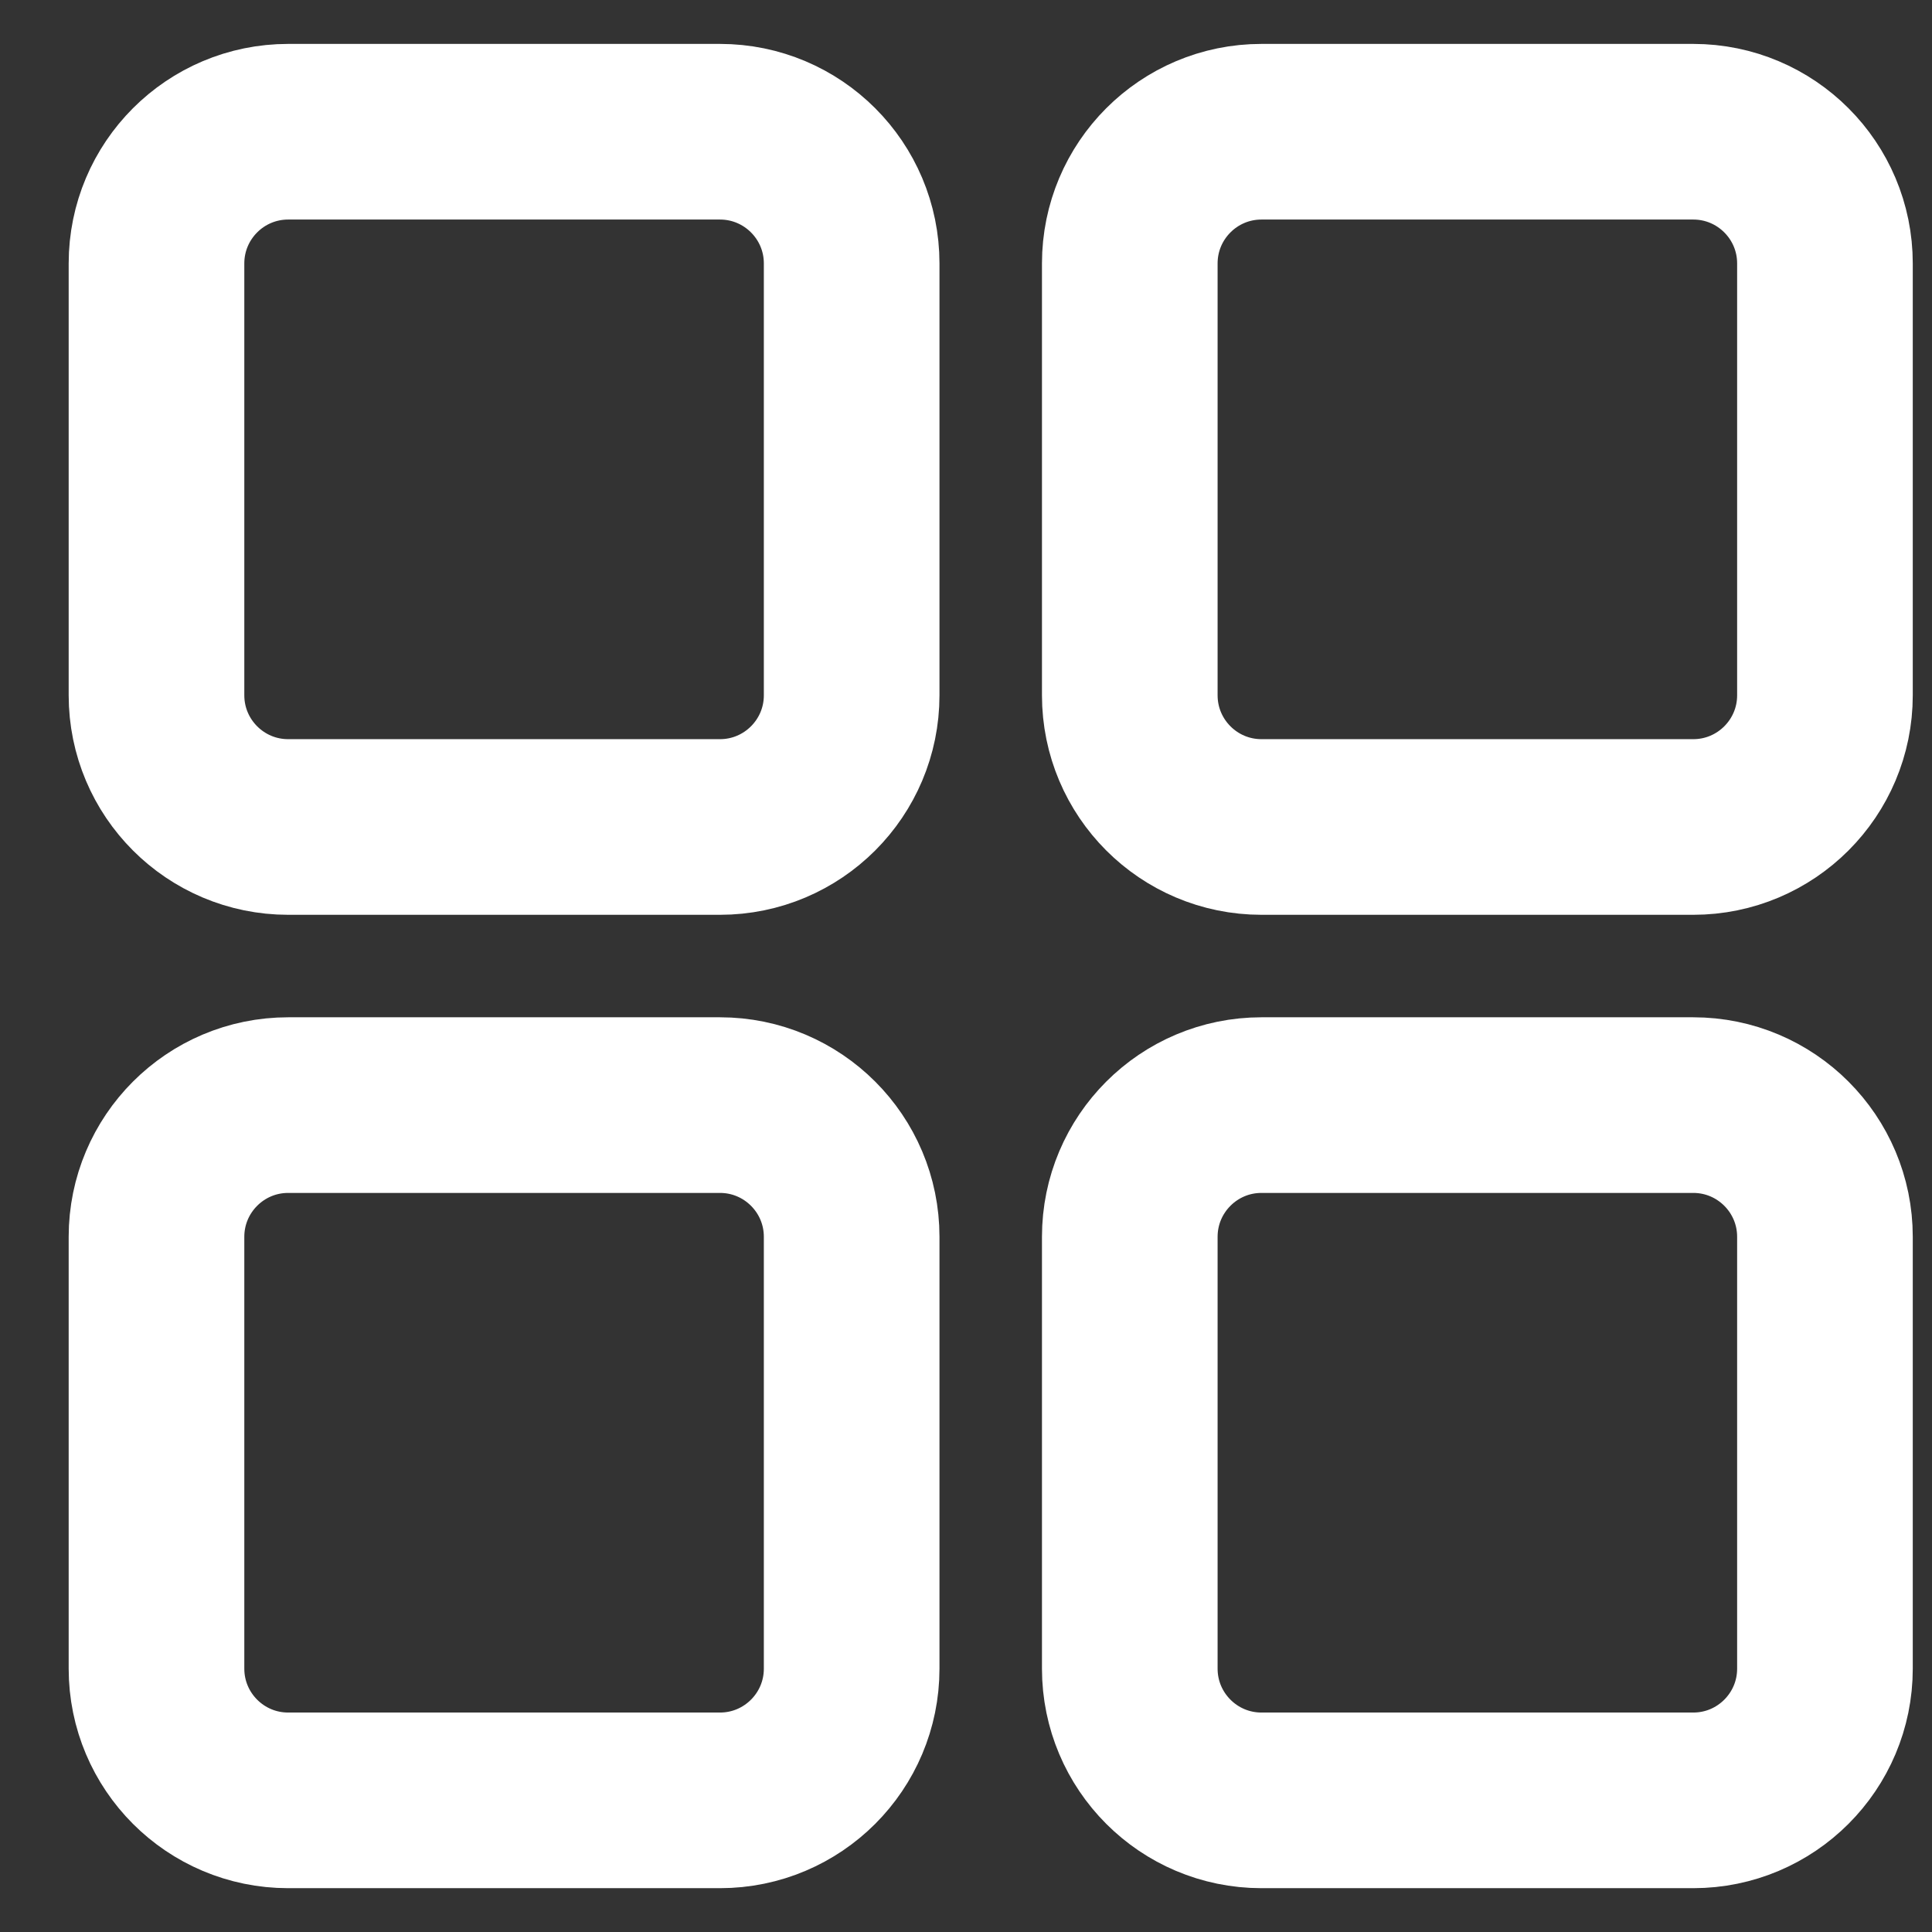
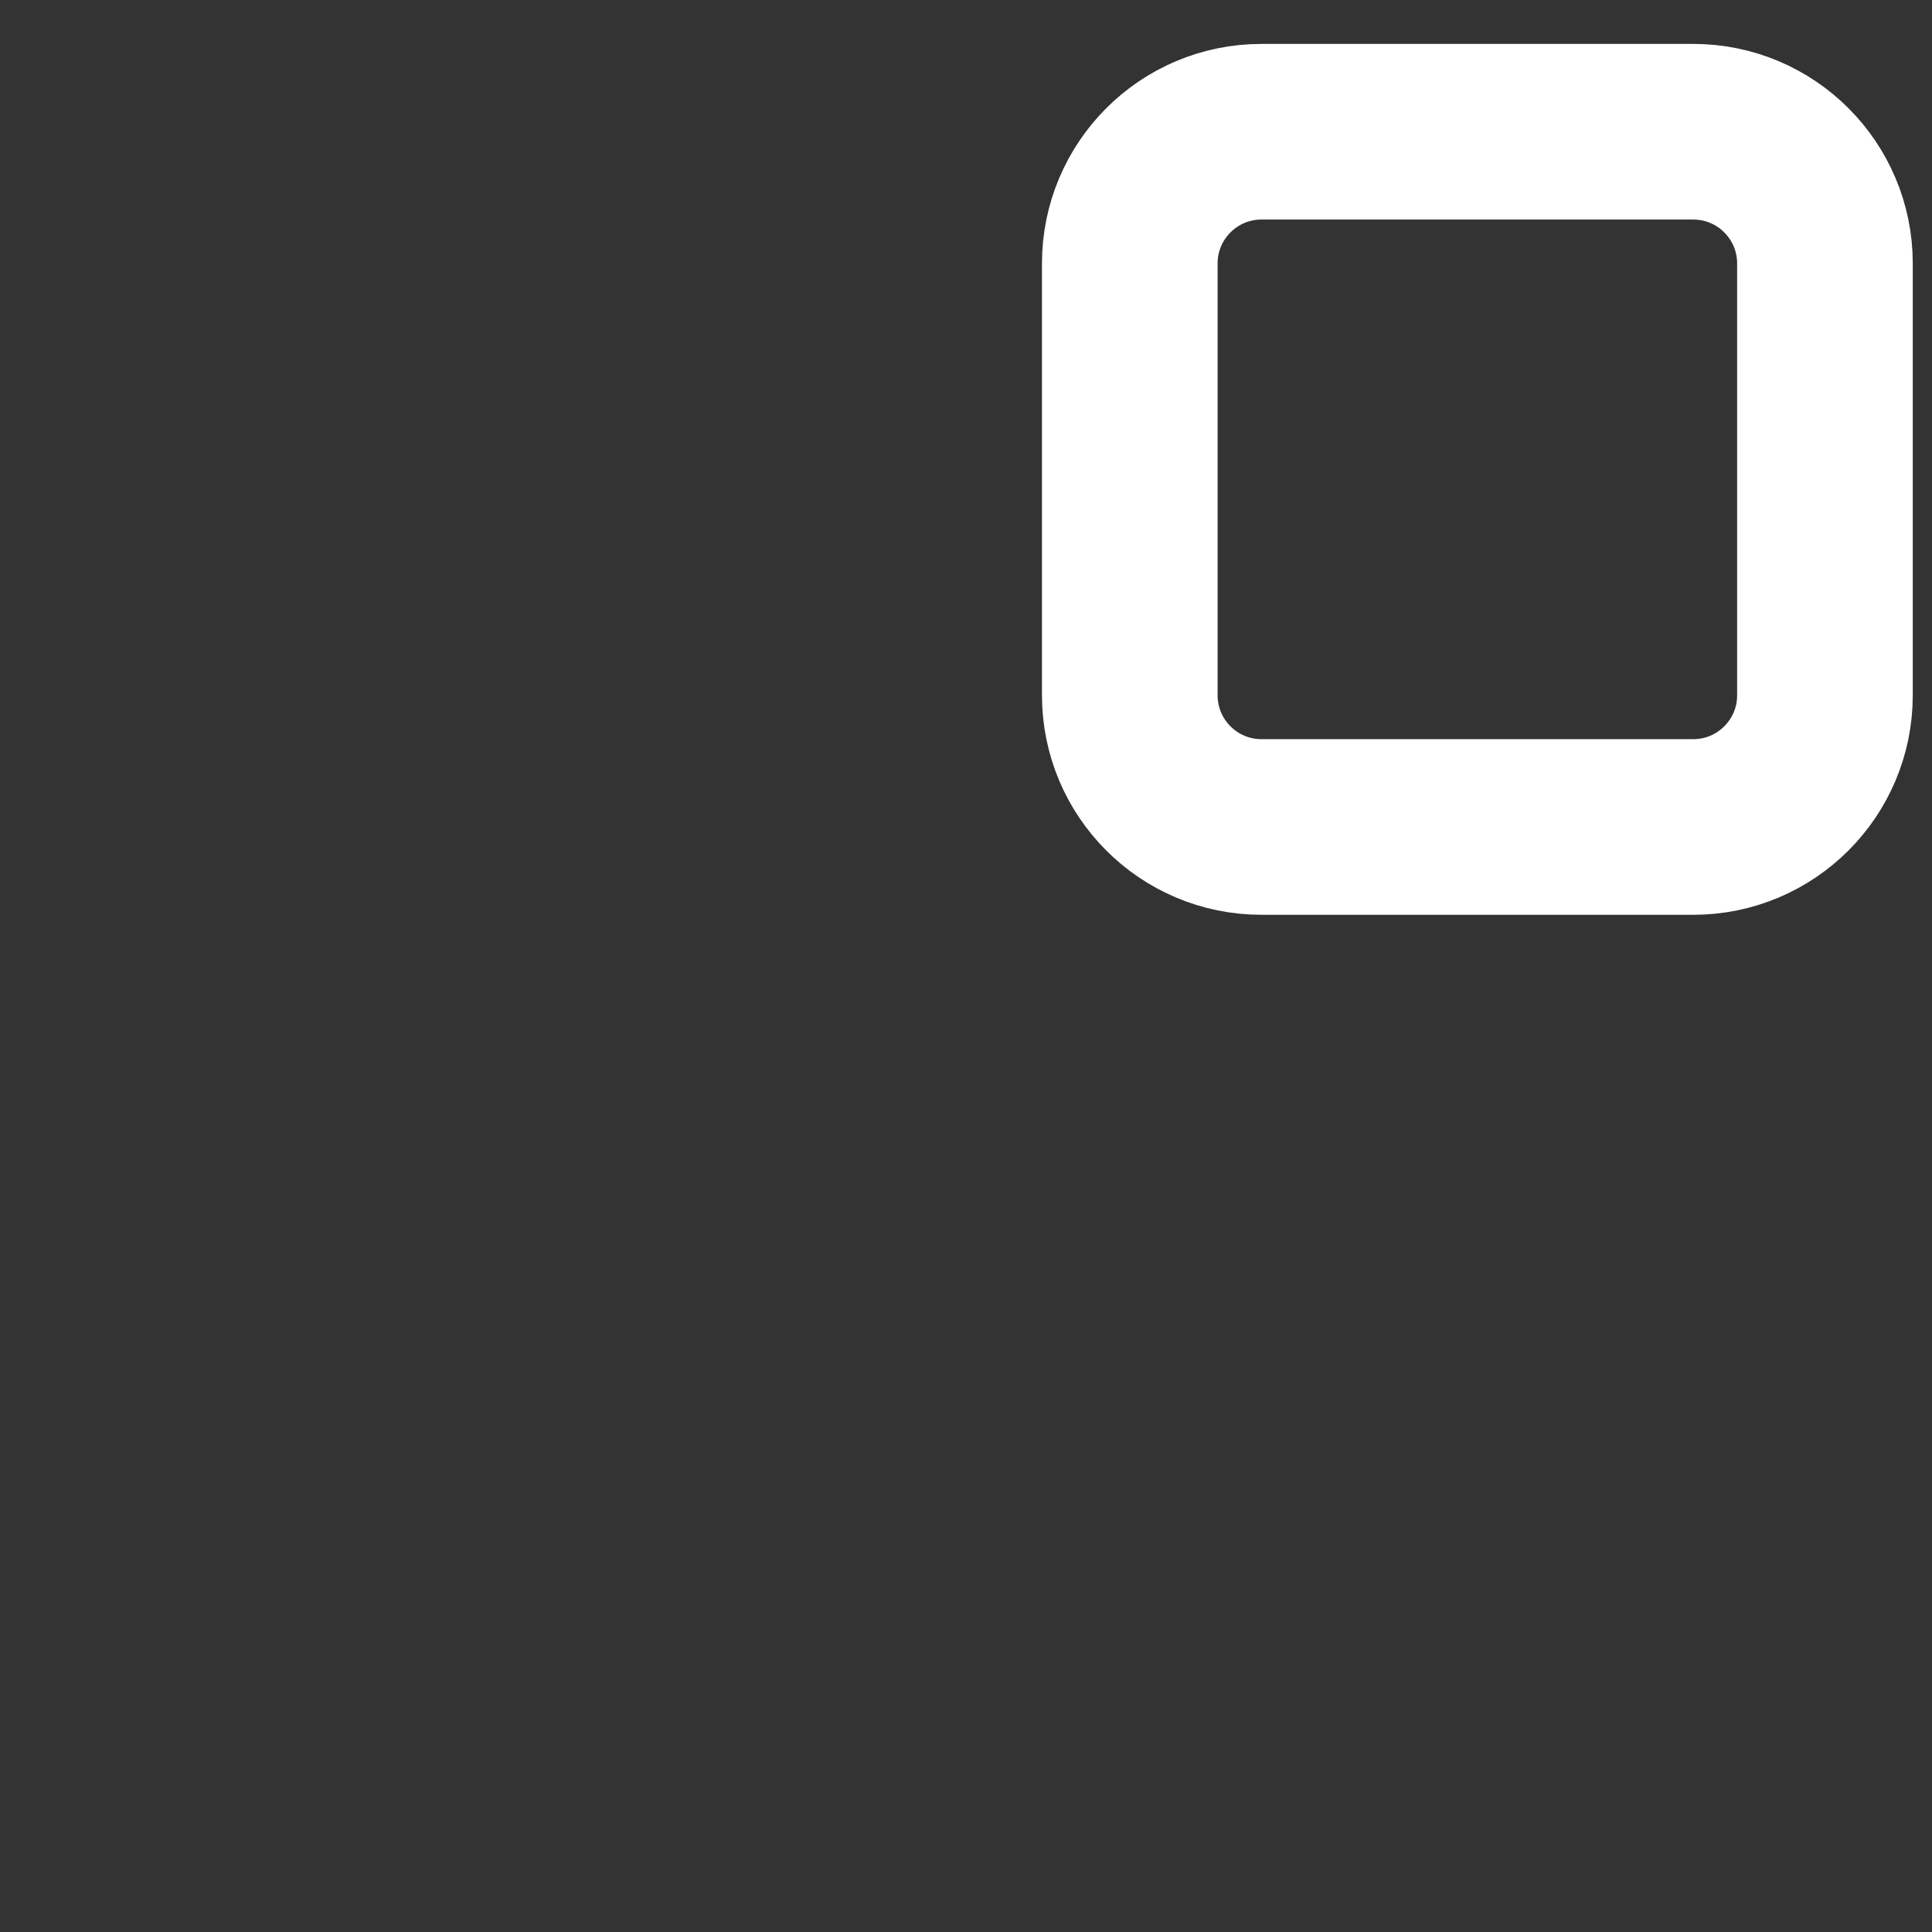
<svg xmlns="http://www.w3.org/2000/svg" width="22" height="22" viewBox="0 0 22 22" fill="none">
  <rect x="0" y="0" width="22" height="22" fill="#333333" stroke="none" />
-   <path d="M1.782 7.917V3C1.782 2.172 2.453 1.5 3.282 1.5H8.198C9.027 1.5 9.698 2.172 9.698 3V7.917C9.698 8.745 9.027 9.417 8.198 9.417H3.282C2.453 9.417 1.782 8.745 1.782 7.917Z" stroke="white" stroke-width="2" />
-   <path d="M1.782 19.001V14.084C1.782 13.256 2.453 12.584 3.282 12.584H8.198C9.027 12.584 9.698 13.256 9.698 14.084V19.001C9.698 19.829 9.027 20.501 8.198 20.501H3.282C2.453 20.501 1.782 19.829 1.782 19.001Z" stroke="white" stroke-width="2" />
  <path d="M12.865 7.917V3C12.865 2.172 13.536 1.5 14.365 1.5H19.281C20.11 1.5 20.781 2.172 20.781 3V7.917C20.781 8.745 20.11 9.417 19.281 9.417H14.365C13.536 9.417 12.865 8.745 12.865 7.917Z" stroke="white" stroke-width="2" />
-   <path d="M12.865 19.001V14.084C12.865 13.256 13.536 12.584 14.365 12.584H19.281C20.11 12.584 20.781 13.256 20.781 14.084V19.001C20.781 19.829 20.11 20.501 19.281 20.501H14.365C13.536 20.501 12.865 19.829 12.865 19.001Z" stroke="white" stroke-width="2" />
</svg>